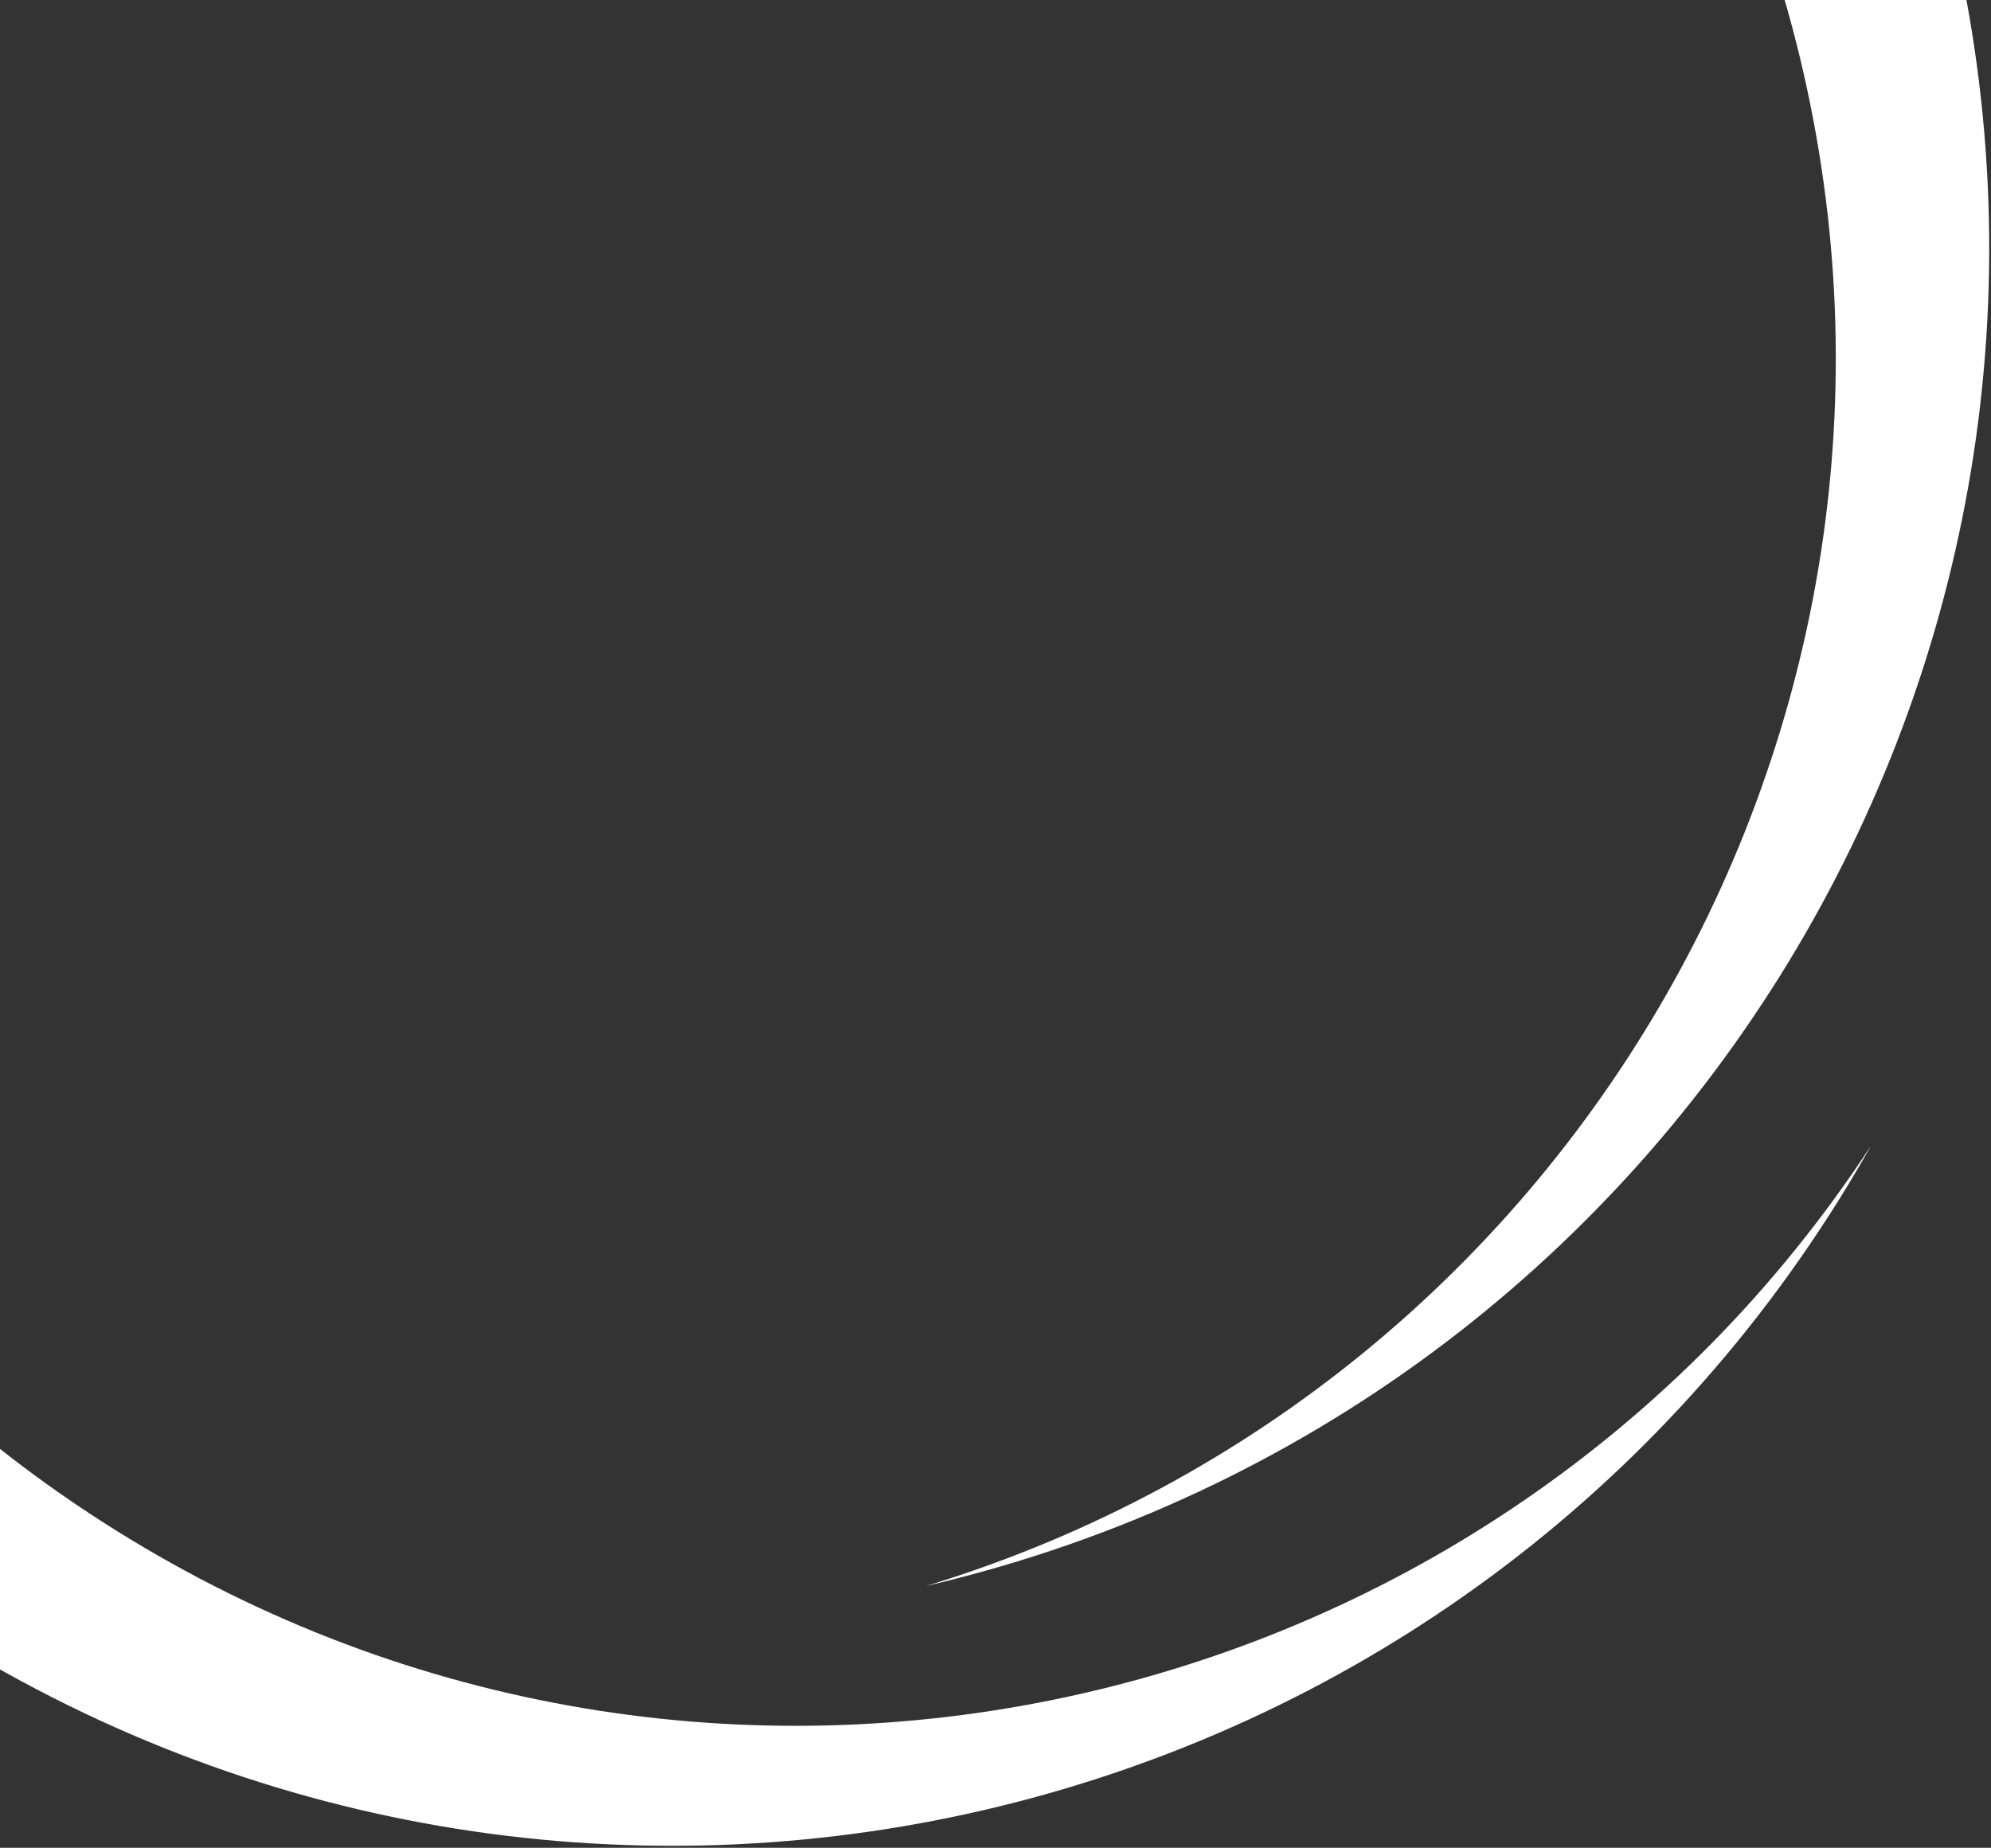
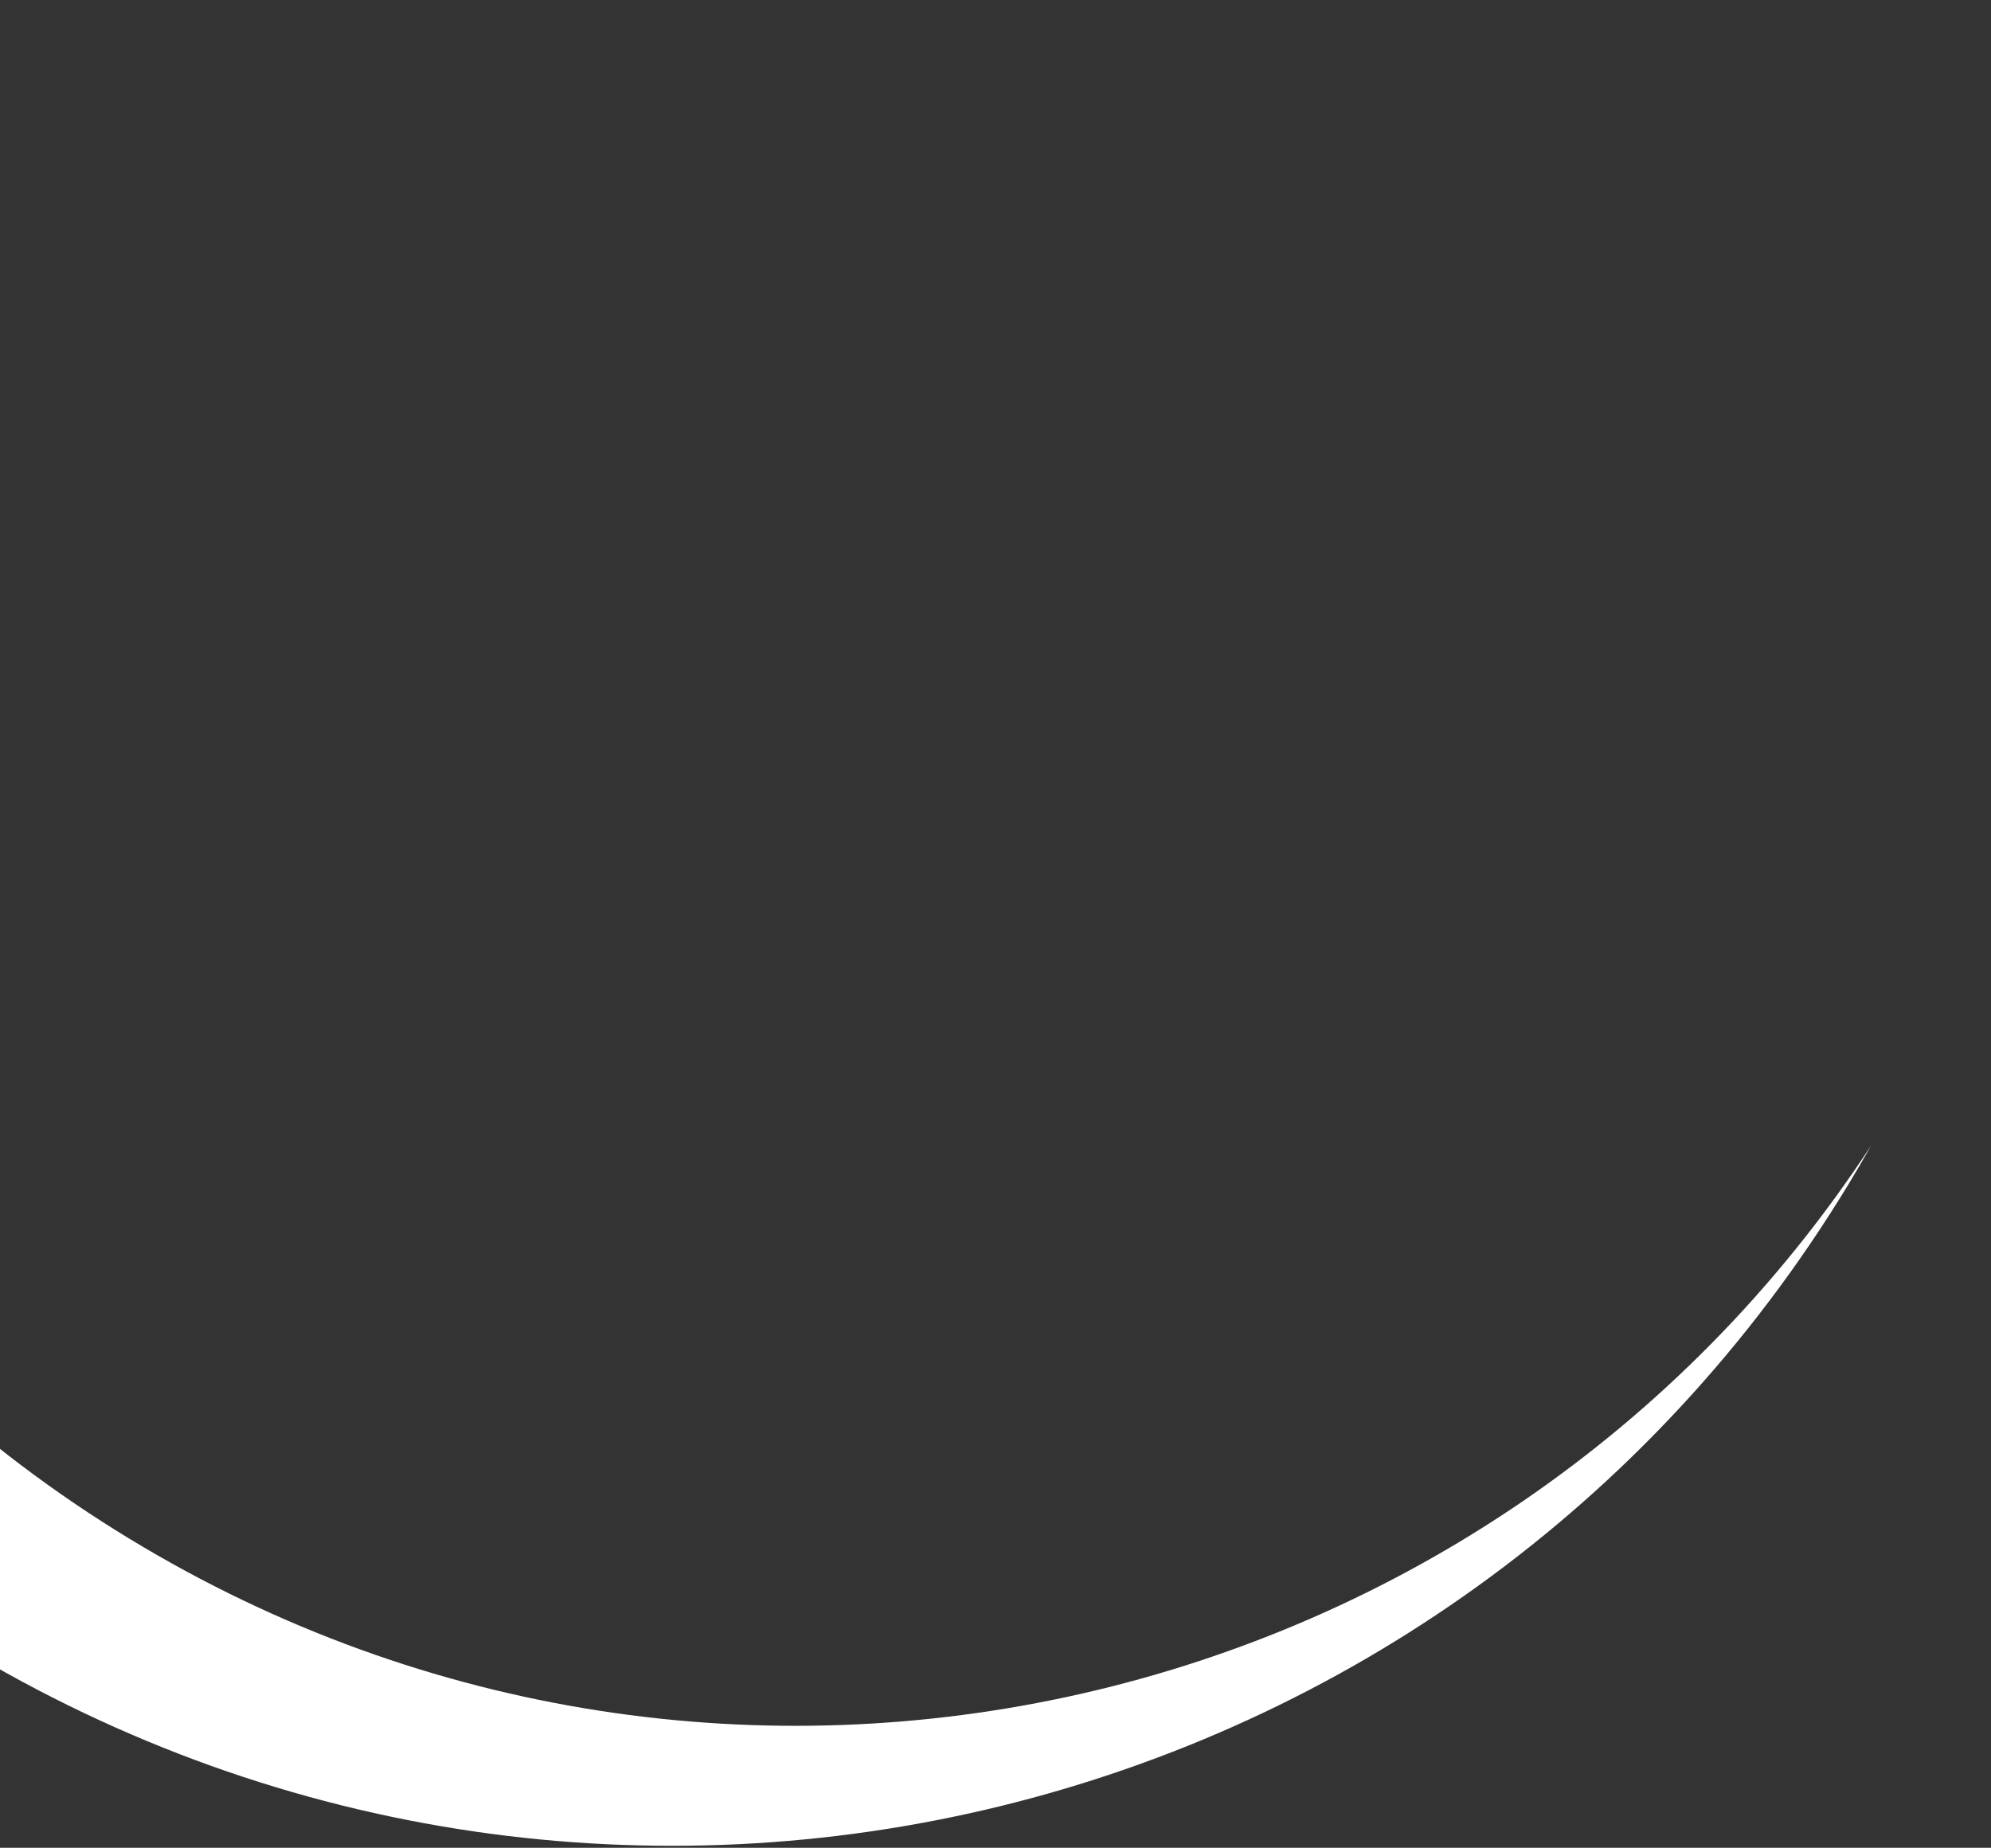
<svg xmlns="http://www.w3.org/2000/svg" width="809" height="751" viewBox="0 0 809 751" fill="none">
  <rect x="0" y="0" width="809" height="751" fill="#333333" stroke="none" />
  <path d="M-203.71 -98.388C-43.552 -362.001 299.981 -445.868 563.594 -285.71C568.904 -282.484 574.141 -279.182 579.305 -275.809C335.116 -413.099 24.226 -332.922 -122.343 -91.676C-272.03 154.703 -193.646 475.777 52.732 625.464C293.979 772.033 606.84 699.934 760.296 465.566C757.267 470.939 754.142 476.283 750.915 481.594C590.758 745.206 247.224 829.073 -16.388 668.915C-280.001 508.758 -363.868 165.224 -203.71 -98.388Z" fill="white" />
-   <path d="M789.108 -43.912C868.941 254.029 692.13 560.275 394.189 640.108C388.187 641.716 382.181 643.219 376.174 644.62C644.164 563.02 801.081 282.918 728.022 10.256C653.408 -268.207 367.183 -433.458 88.721 -358.845C-183.941 -285.785 -348.059 -9.84 -284.731 263.046C-286.521 257.143 -288.223 251.191 -289.831 245.189C-369.664 -52.752 -192.853 -358.998 105.088 -438.831C403.029 -518.664 709.275 -341.853 789.108 -43.912Z" fill="white" />
</svg>